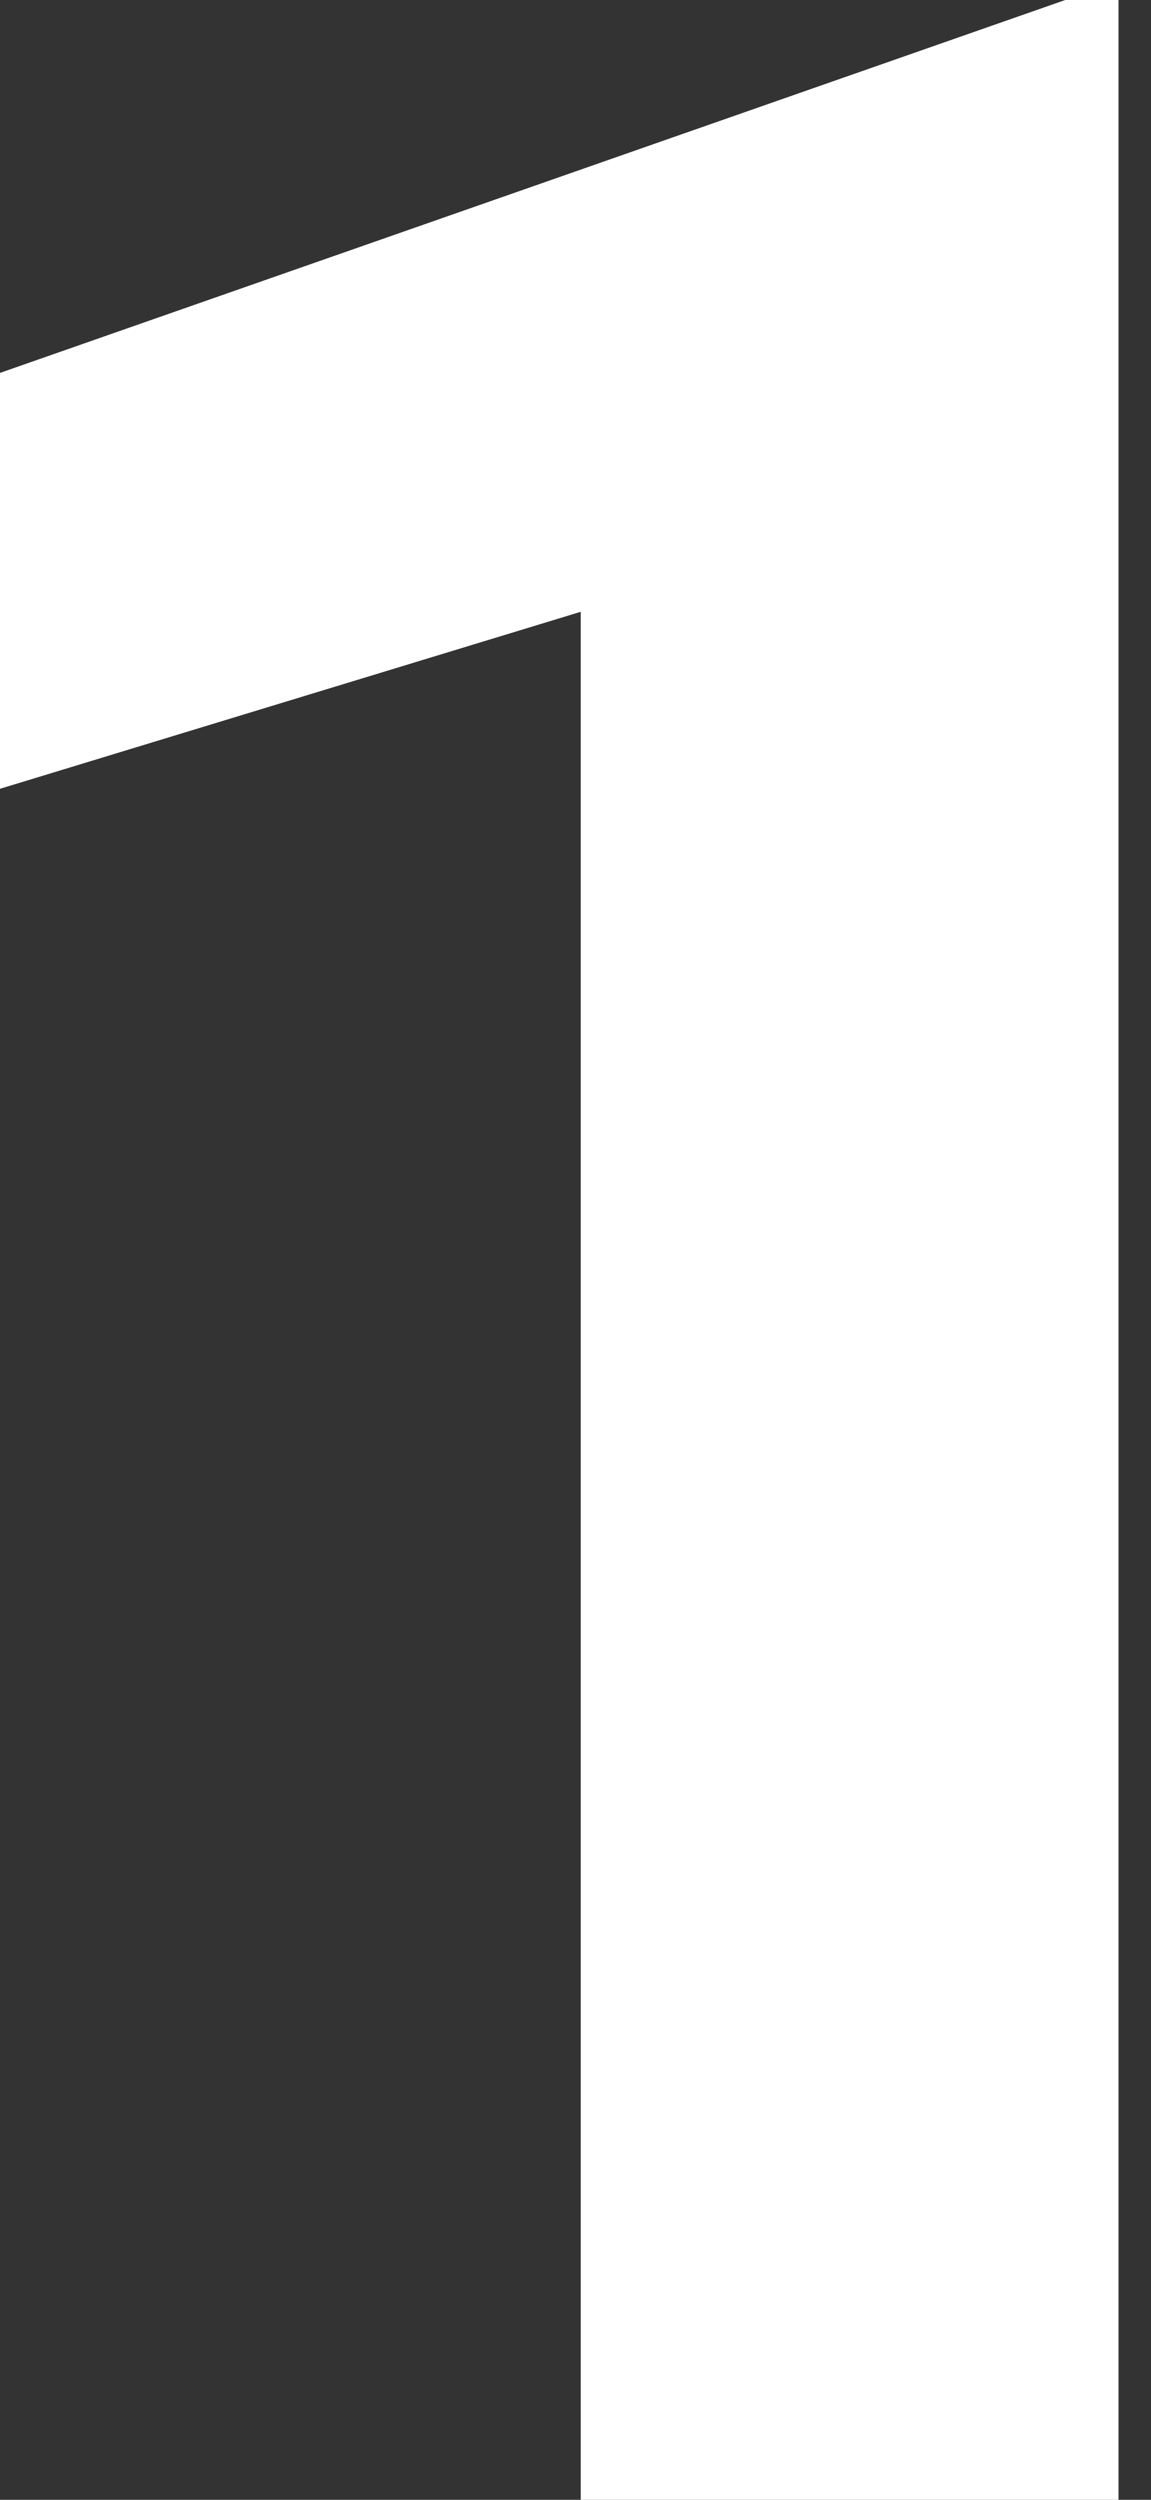
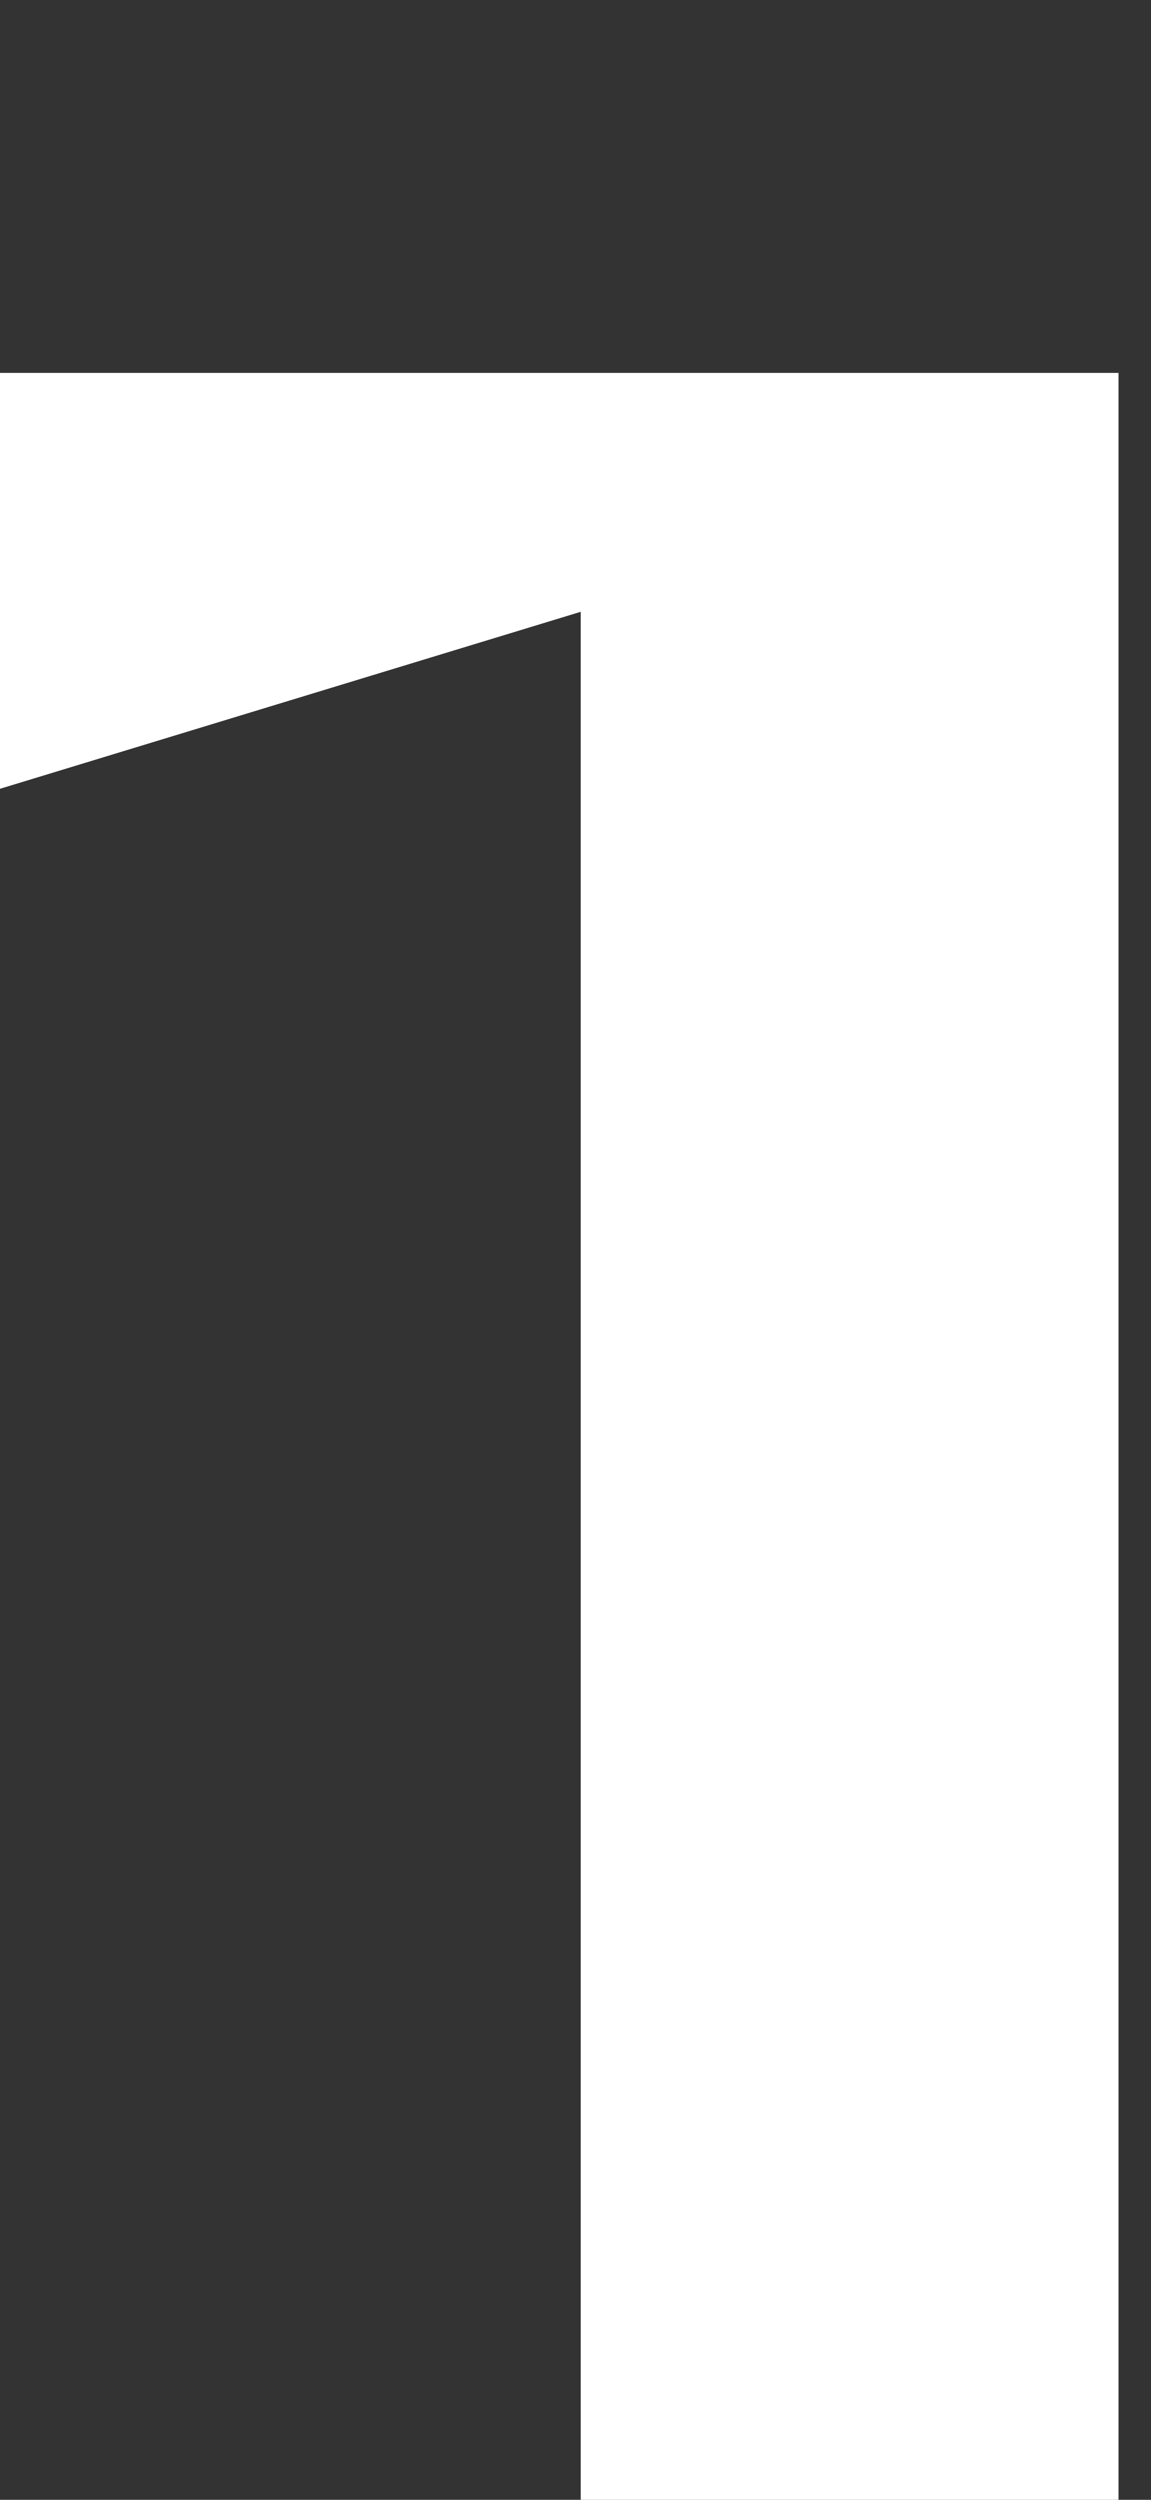
<svg xmlns="http://www.w3.org/2000/svg" width="35" height="76" viewBox="0 0 35 76" fill="none">
  <rect x="0" y="0" width="35" height="76" fill="#333333" stroke="none" />
-   <path d="M34.012 0V76.123H17.659V18.6L0 23.981V11.337L32.393 0H34.012Z" fill="white" />
+   <path d="M34.012 0V76.123H17.659V18.6L0 23.981V11.337H34.012Z" fill="white" />
</svg>